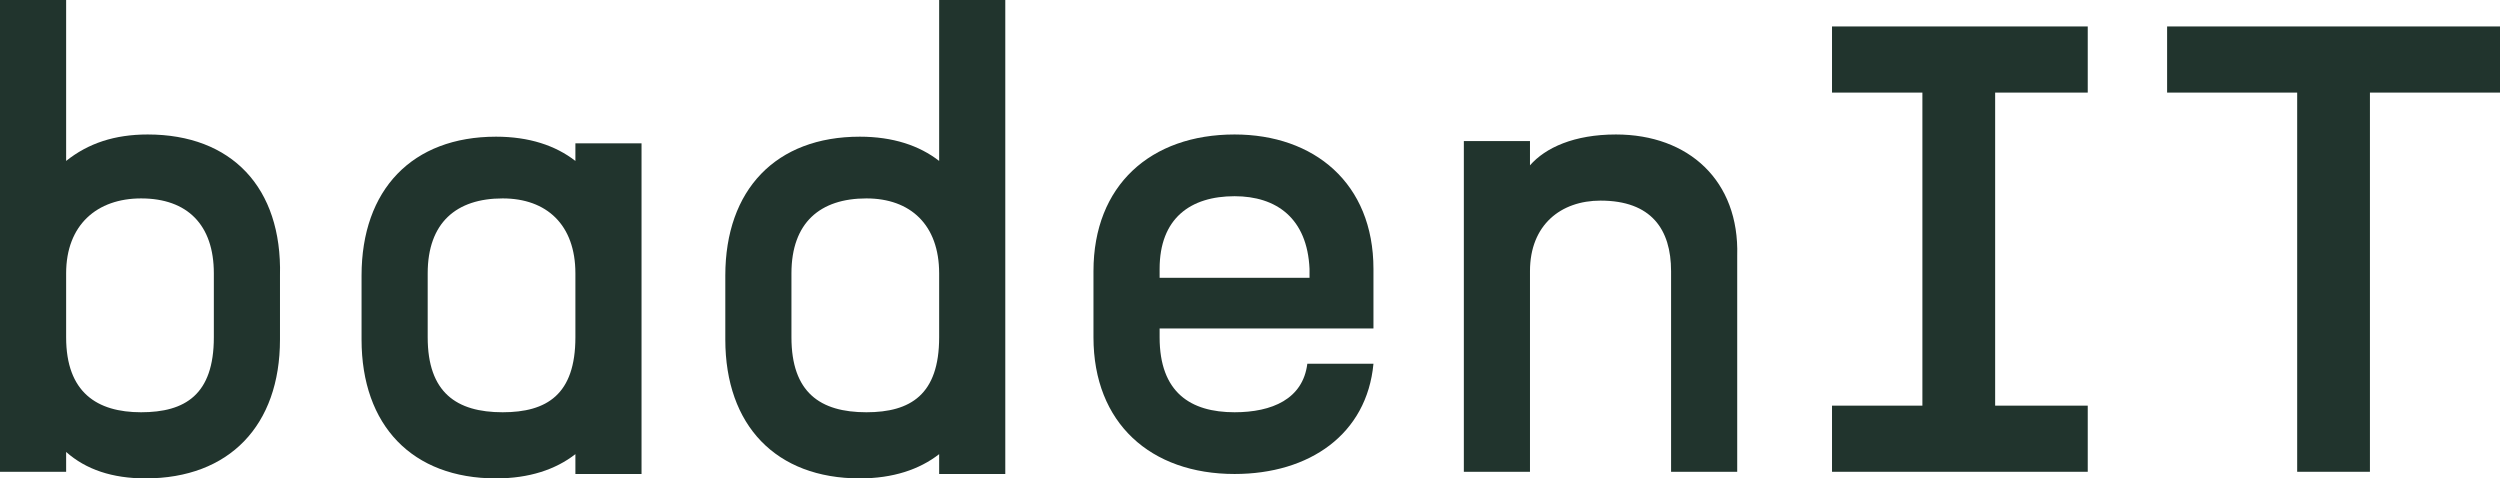
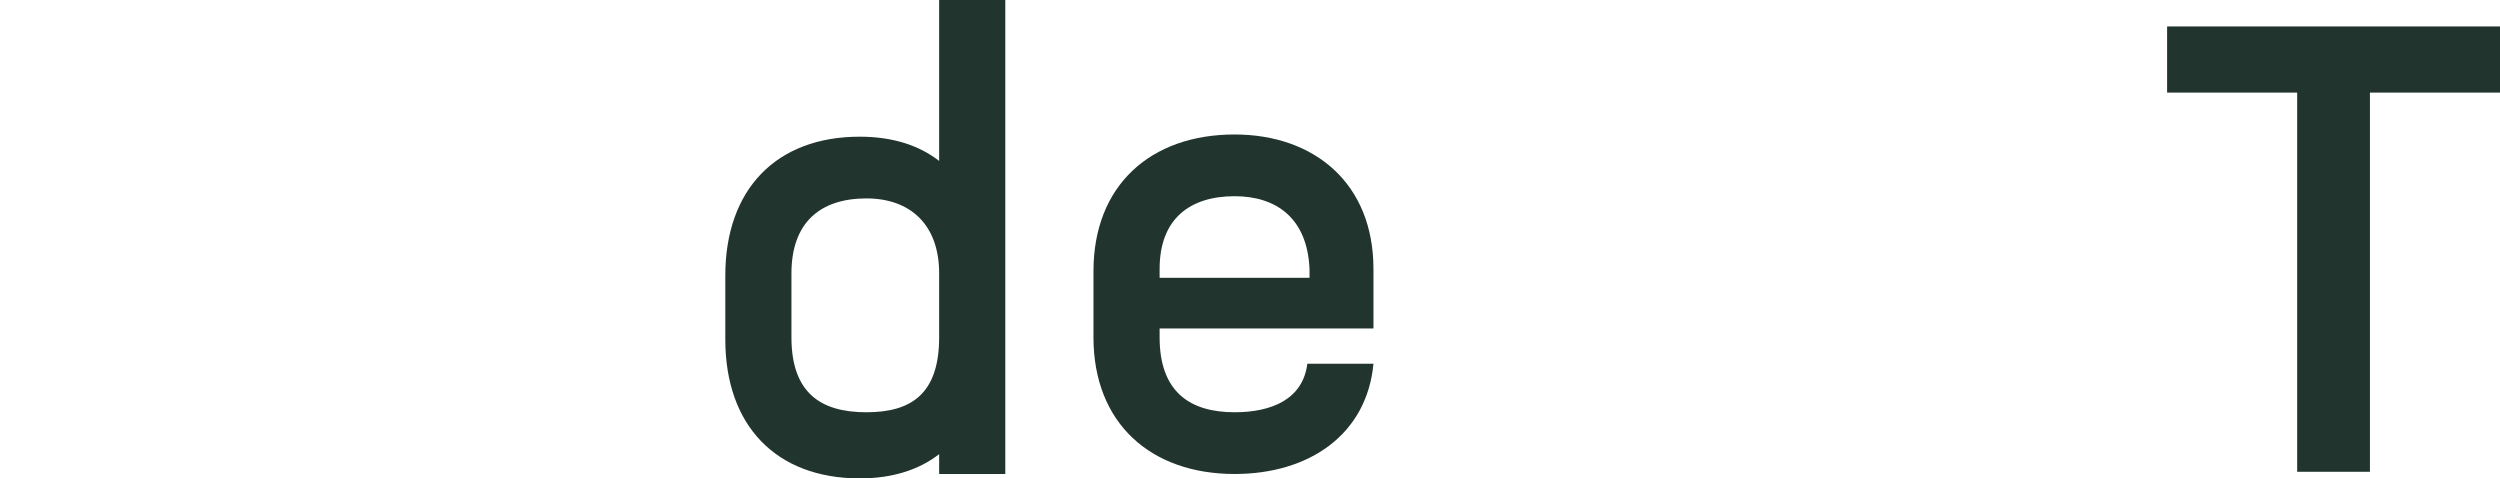
<svg xmlns="http://www.w3.org/2000/svg" version="1.1" id="Layer_1" x="0px" y="0px" viewBox="0 0 113.4 21.7" style="enable-background:new 0 0 113.4 21.7;" xml:space="preserve">
  <style type="text/css">
	.st0{fill:#21342D;}
</style>
  <g>
    <polygon class="st0" points="98.3,1.2 98.3,4.2 104.2,4.2 104.2,21.4 107.5,21.4 107.5,4.2 113.4,4.2 113.4,1.2  " />
-     <polygon class="st0" points="83.1,4.2 87.2,4.2 87.2,18.4 83.1,18.4 83.1,21.4 94.7,21.4 94.7,18.4 90.5,18.4 90.5,4.2 94.7,4.2    94.7,1.2 83.1,1.2  " />
    <g>
-       <path class="st0" d="M73.3,6.1c-1.9,0-3.2,0.6-3.9,1.4V6.4h-3v15h3v-9.1c0-2.1,1.4-3.2,3.2-3.2c2.3,0,3.2,1.3,3.2,3.2v9.1h3v-9.8    C78.9,8.2,76.6,6.1,73.3,6.1" />
      <path class="st0" d="M56,6.1c-3.8,0-6.4,2.3-6.4,6.2v3c0,3.9,2.6,6.2,6.4,6.2c3.4,0,6-1.8,6.3-5h-3c-0.2,1.6-1.6,2.2-3.3,2.2    c-2,0-3.4-0.9-3.4-3.4v-0.4l9.7,0v-2.7C62.3,8.3,59.6,6.1,56,6.1 M59.3,12.6h-6.7v-0.4c0-2.3,1.4-3.3,3.4-3.3c1.9,0,3.3,1,3.4,3.3    V12.6z" />
      <path class="st0" d="M42.6,7.3c-0.9-0.7-2.1-1.1-3.6-1.1c-3.8,0-6.1,2.4-6.1,6.3v2.9c0,3.9,2.3,6.3,6.1,6.3c1.5,0,2.7-0.4,3.6-1.1    v0.9h3V0h-3V7.3z M42.6,15.3c0,2.6-1.3,3.4-3.3,3.4c-2.1,0-3.4-0.9-3.4-3.4v-2.9c0-2.3,1.3-3.4,3.4-3.4c2,0,3.3,1.2,3.3,3.4V15.3z    " />
-       <path class="st0" d="M26.1,7.3c-0.9-0.7-2.1-1.1-3.6-1.1c-3.8,0-6.1,2.4-6.1,6.3l0,2.9c0,3.9,2.3,6.3,6.1,6.3    c1.5,0,2.7-0.4,3.6-1.1v0.9h3v-15h-3V7.3z M26.1,15.3c0,2.6-1.3,3.4-3.3,3.4c-2.1,0-3.4-0.9-3.4-3.4v-2.9c0-2.3,1.3-3.4,3.4-3.4    c2,0,3.3,1.2,3.3,3.4V15.3z" />
-       <path class="st0" d="M6.7,6.1C5.2,6.1,4,6.5,3,7.3V0H0v21.4h3v-0.9c0.9,0.8,2.1,1.2,3.6,1.2c3.8,0,6.1-2.4,6.1-6.3v-2.9    C12.8,8.5,10.5,6.1,6.7,6.1 M9.7,15.3c0,2.6-1.3,3.4-3.3,3.4c-2,0-3.4-0.9-3.4-3.4v-2.9C3,10.2,4.4,9,6.4,9c2.1,0,3.3,1.2,3.3,3.4    V15.3z" />
    </g>
  </g>
</svg>